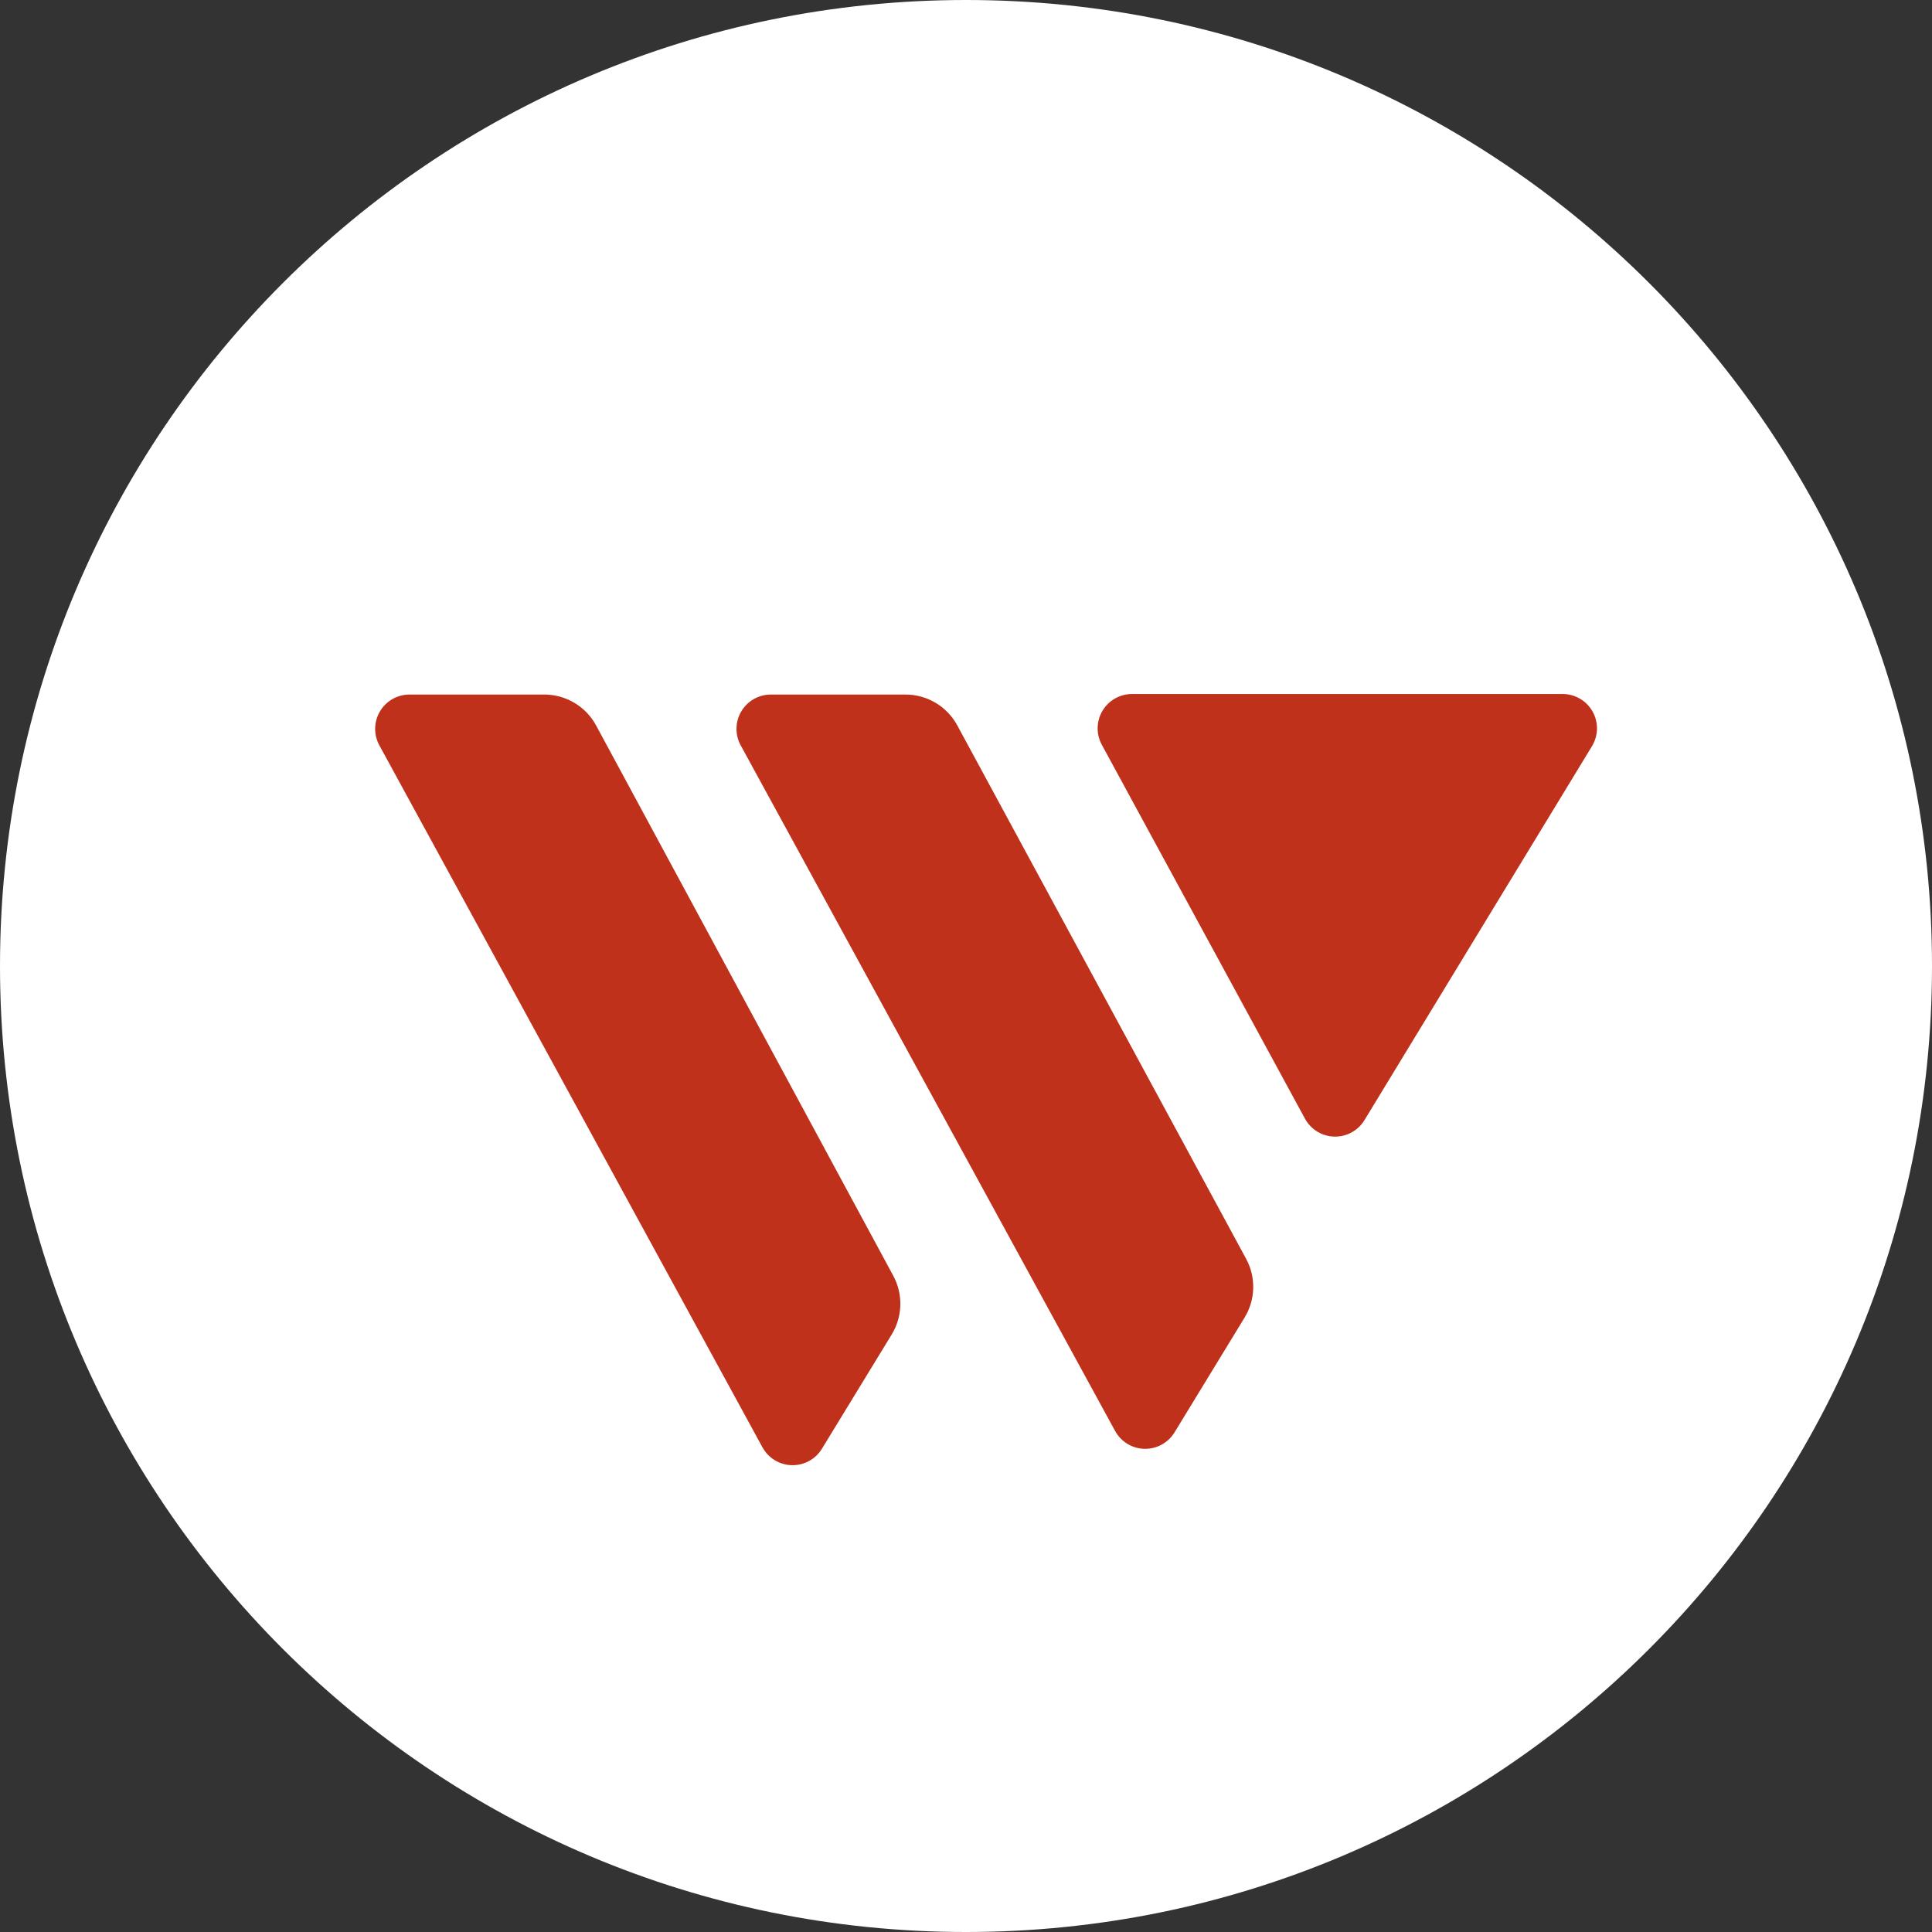
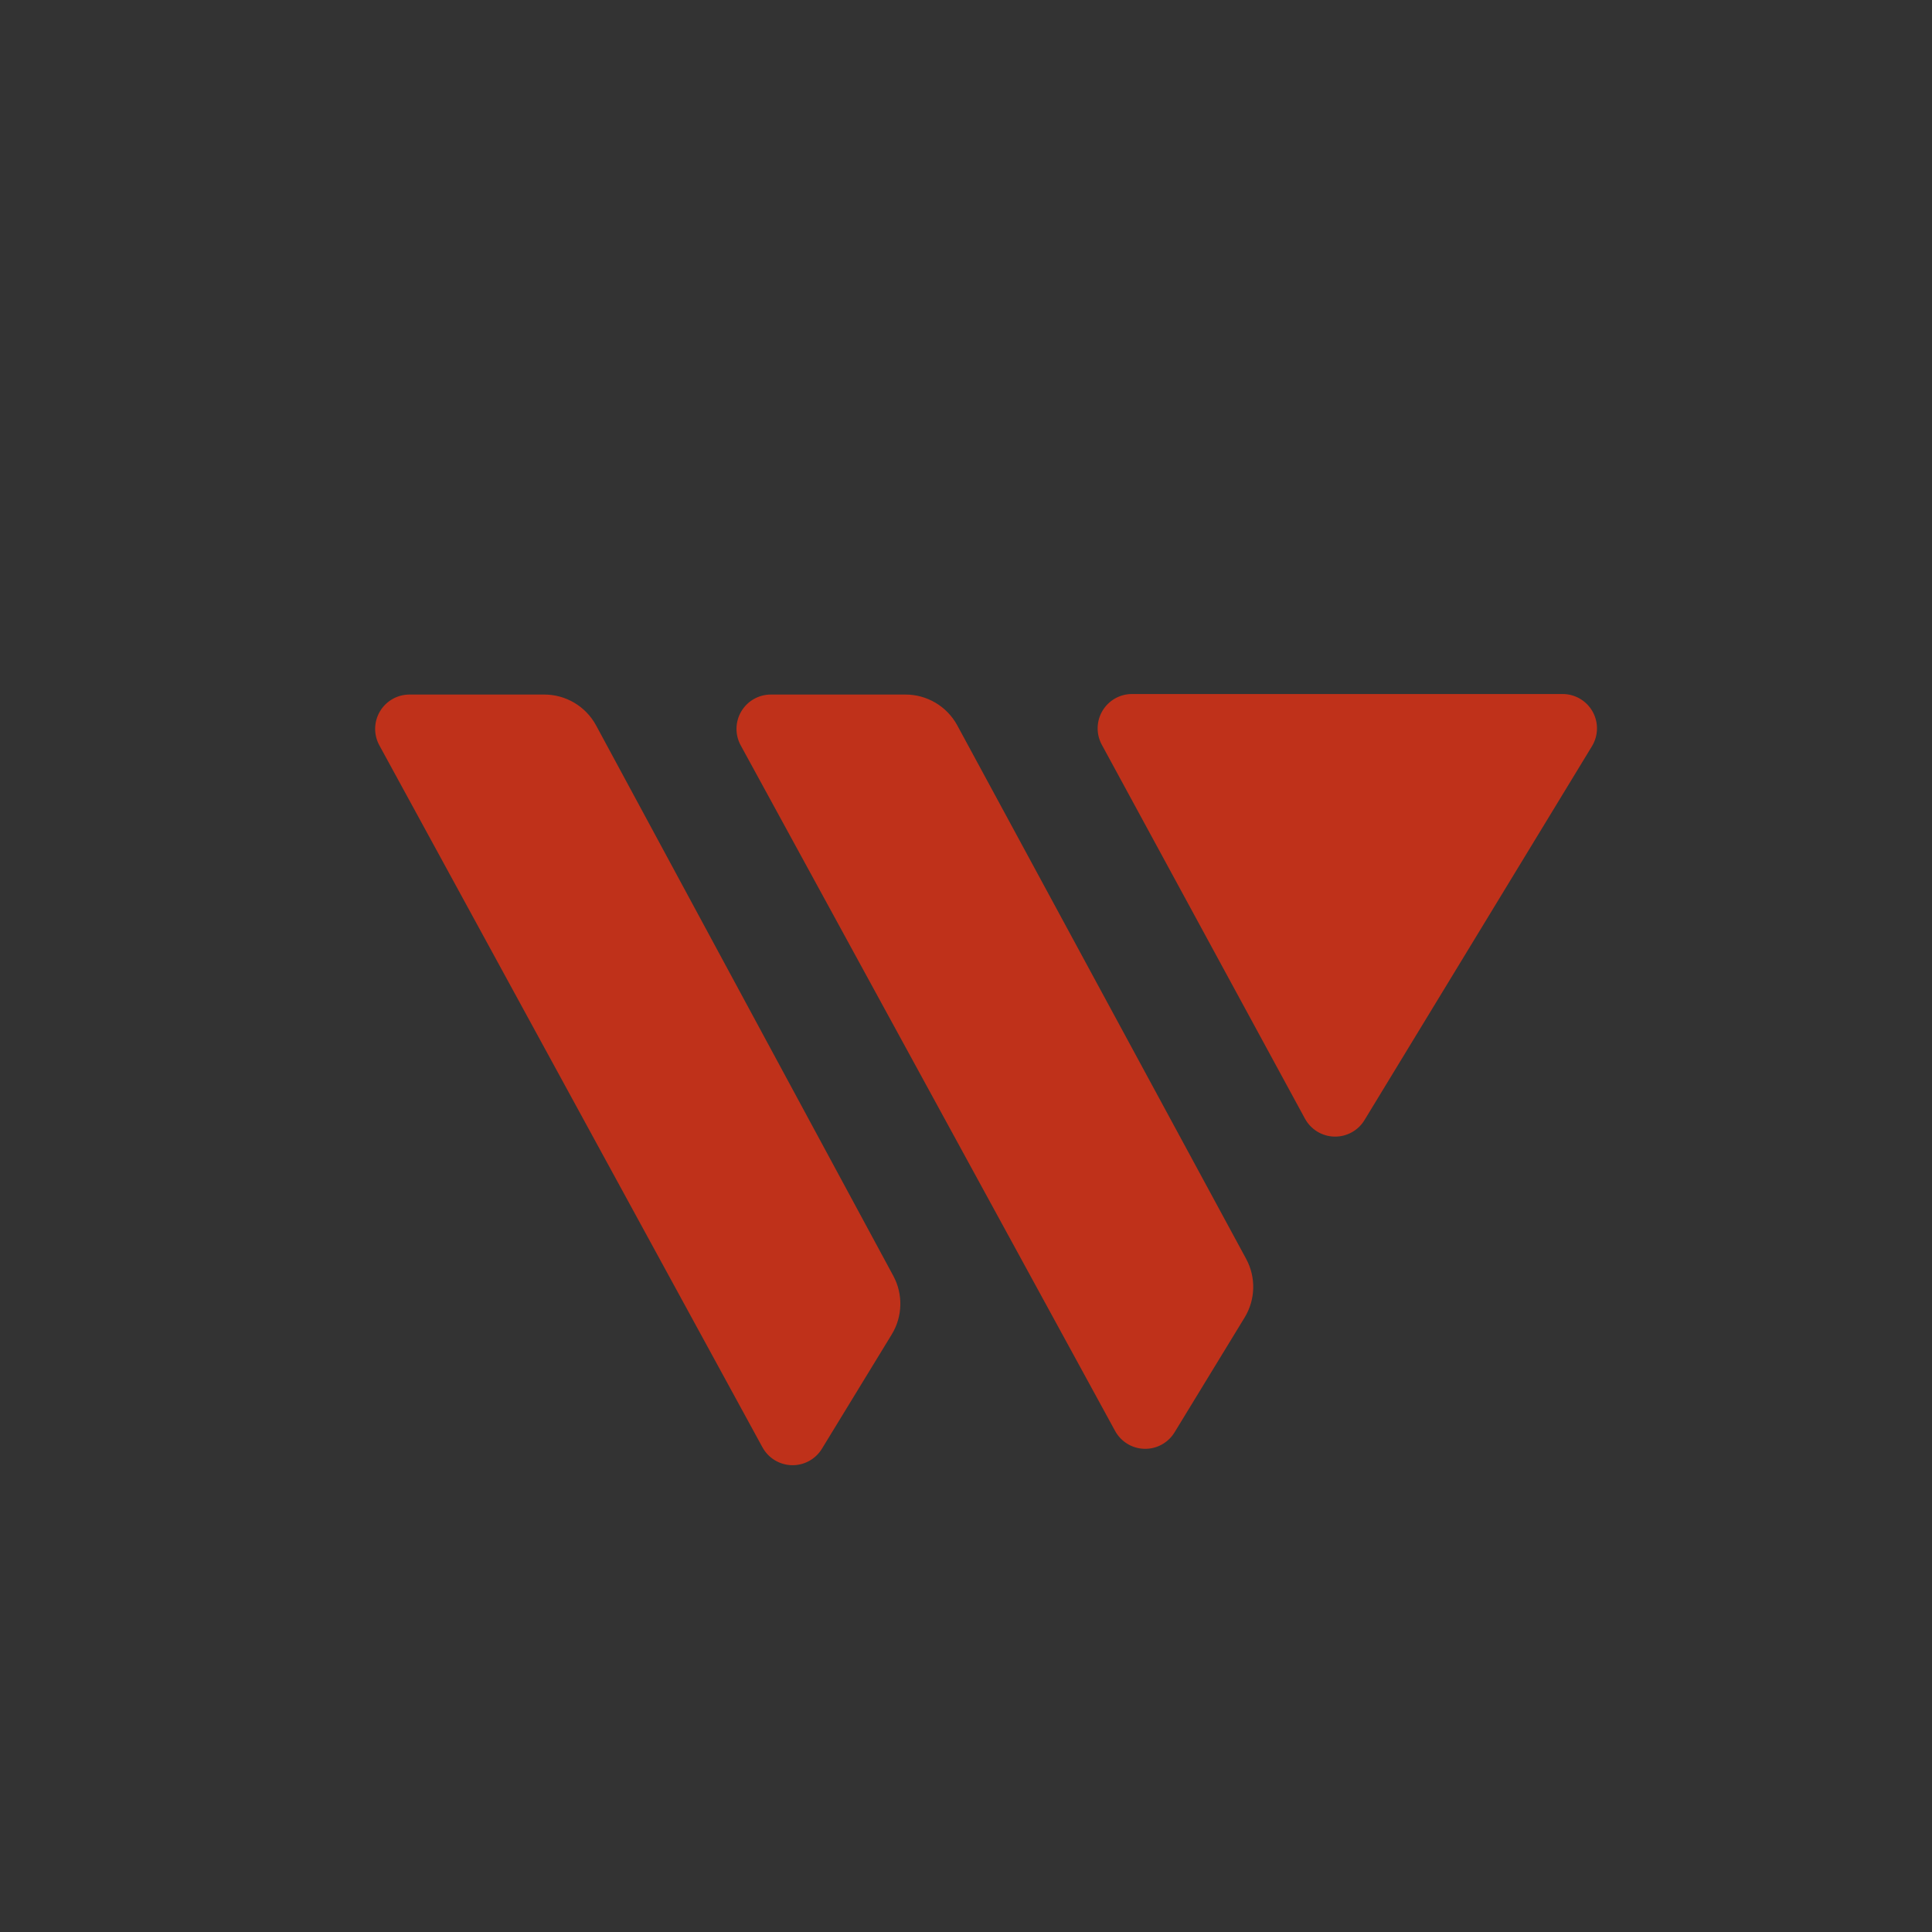
<svg xmlns="http://www.w3.org/2000/svg" height="103" viewBox="0 0 103 103" width="103">
  <rect x="0" y="0" width="103" height="103" fill="#333333" stroke="none" />
  <g fill="none" fill-rule="evenodd">
-     <path d="m51.5 0c28.443 0 51.5 23.057 51.5 51.5 0 28.443-23.057 51.5-51.5 51.5-28.443 0-51.5-23.057-51.5-51.5 0-28.443 23.057-51.5 51.5-51.5z" fill="#fff" />
    <path d="m20.65 40.163-20.426-37.428c-.31-.567-.297-1.256.033-1.811.33-.556.929-.896 1.575-.896h7.161c1.16-.009 2.231.623 2.784 1.642l15.847 29.348c.53.982.498 2.172-.084 3.125l-3.723 6.096c-.341.557-.953.89-1.605.874-.653-.016-1.248-.378-1.561-.951zm28.917-17.531-10.829-19.932c-.306-.567-.292-1.253.038-1.806s.926-.893 1.57-.894h22.966c.661.001 1.27.359 1.594.936s.31 1.283-.035 1.848l-12.123 19.925c-.339.564-.955.902-1.612.886-.658-.016-1.256-.383-1.568-.963zm-10.119 16.654-19.96-36.551c-.31-.567-.297-1.256.033-1.811s.929-.896 1.575-.896h7.154c1.16-.009 2.231.623 2.784 1.642l15.401 28.443c.532.984.501 2.177-.084 3.132l-3.737 6.124c-.342.556-.955.888-1.607.871-.653-.017-1.247-.381-1.559-.954z" fill="#bf311a" fill-rule="nonzero" transform="translate(20 37)" />
  </g>
</svg>